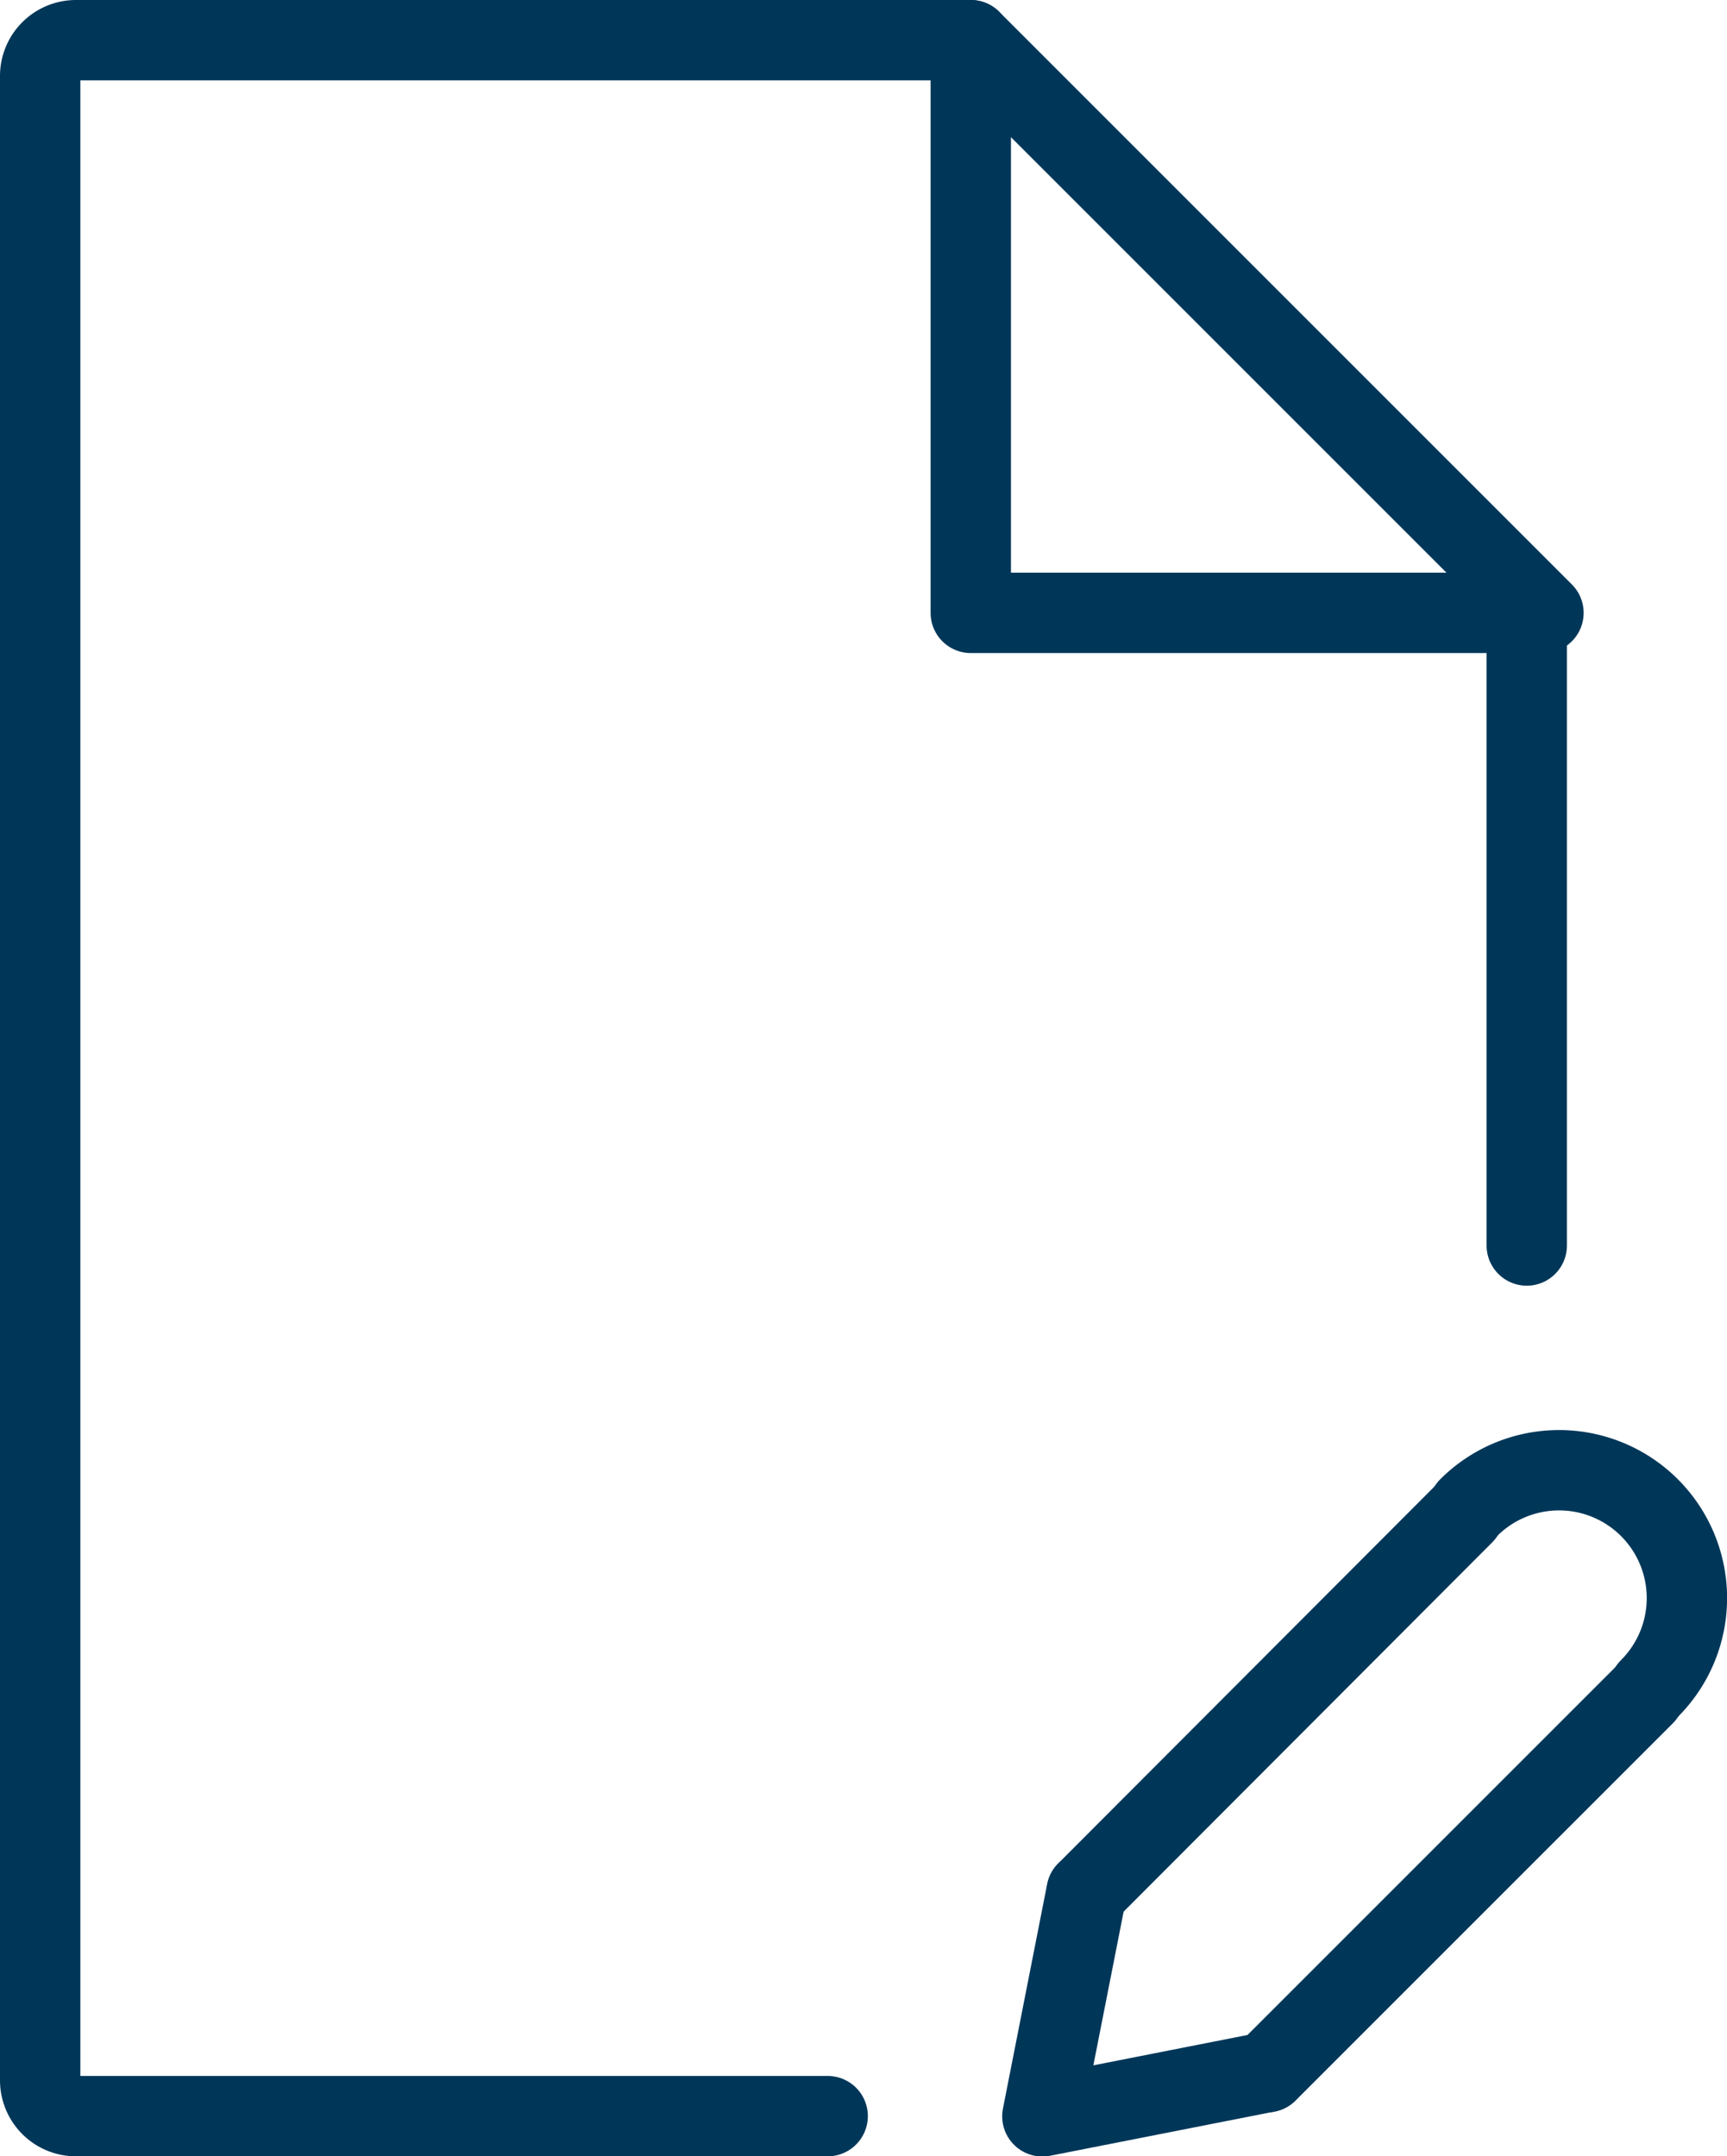
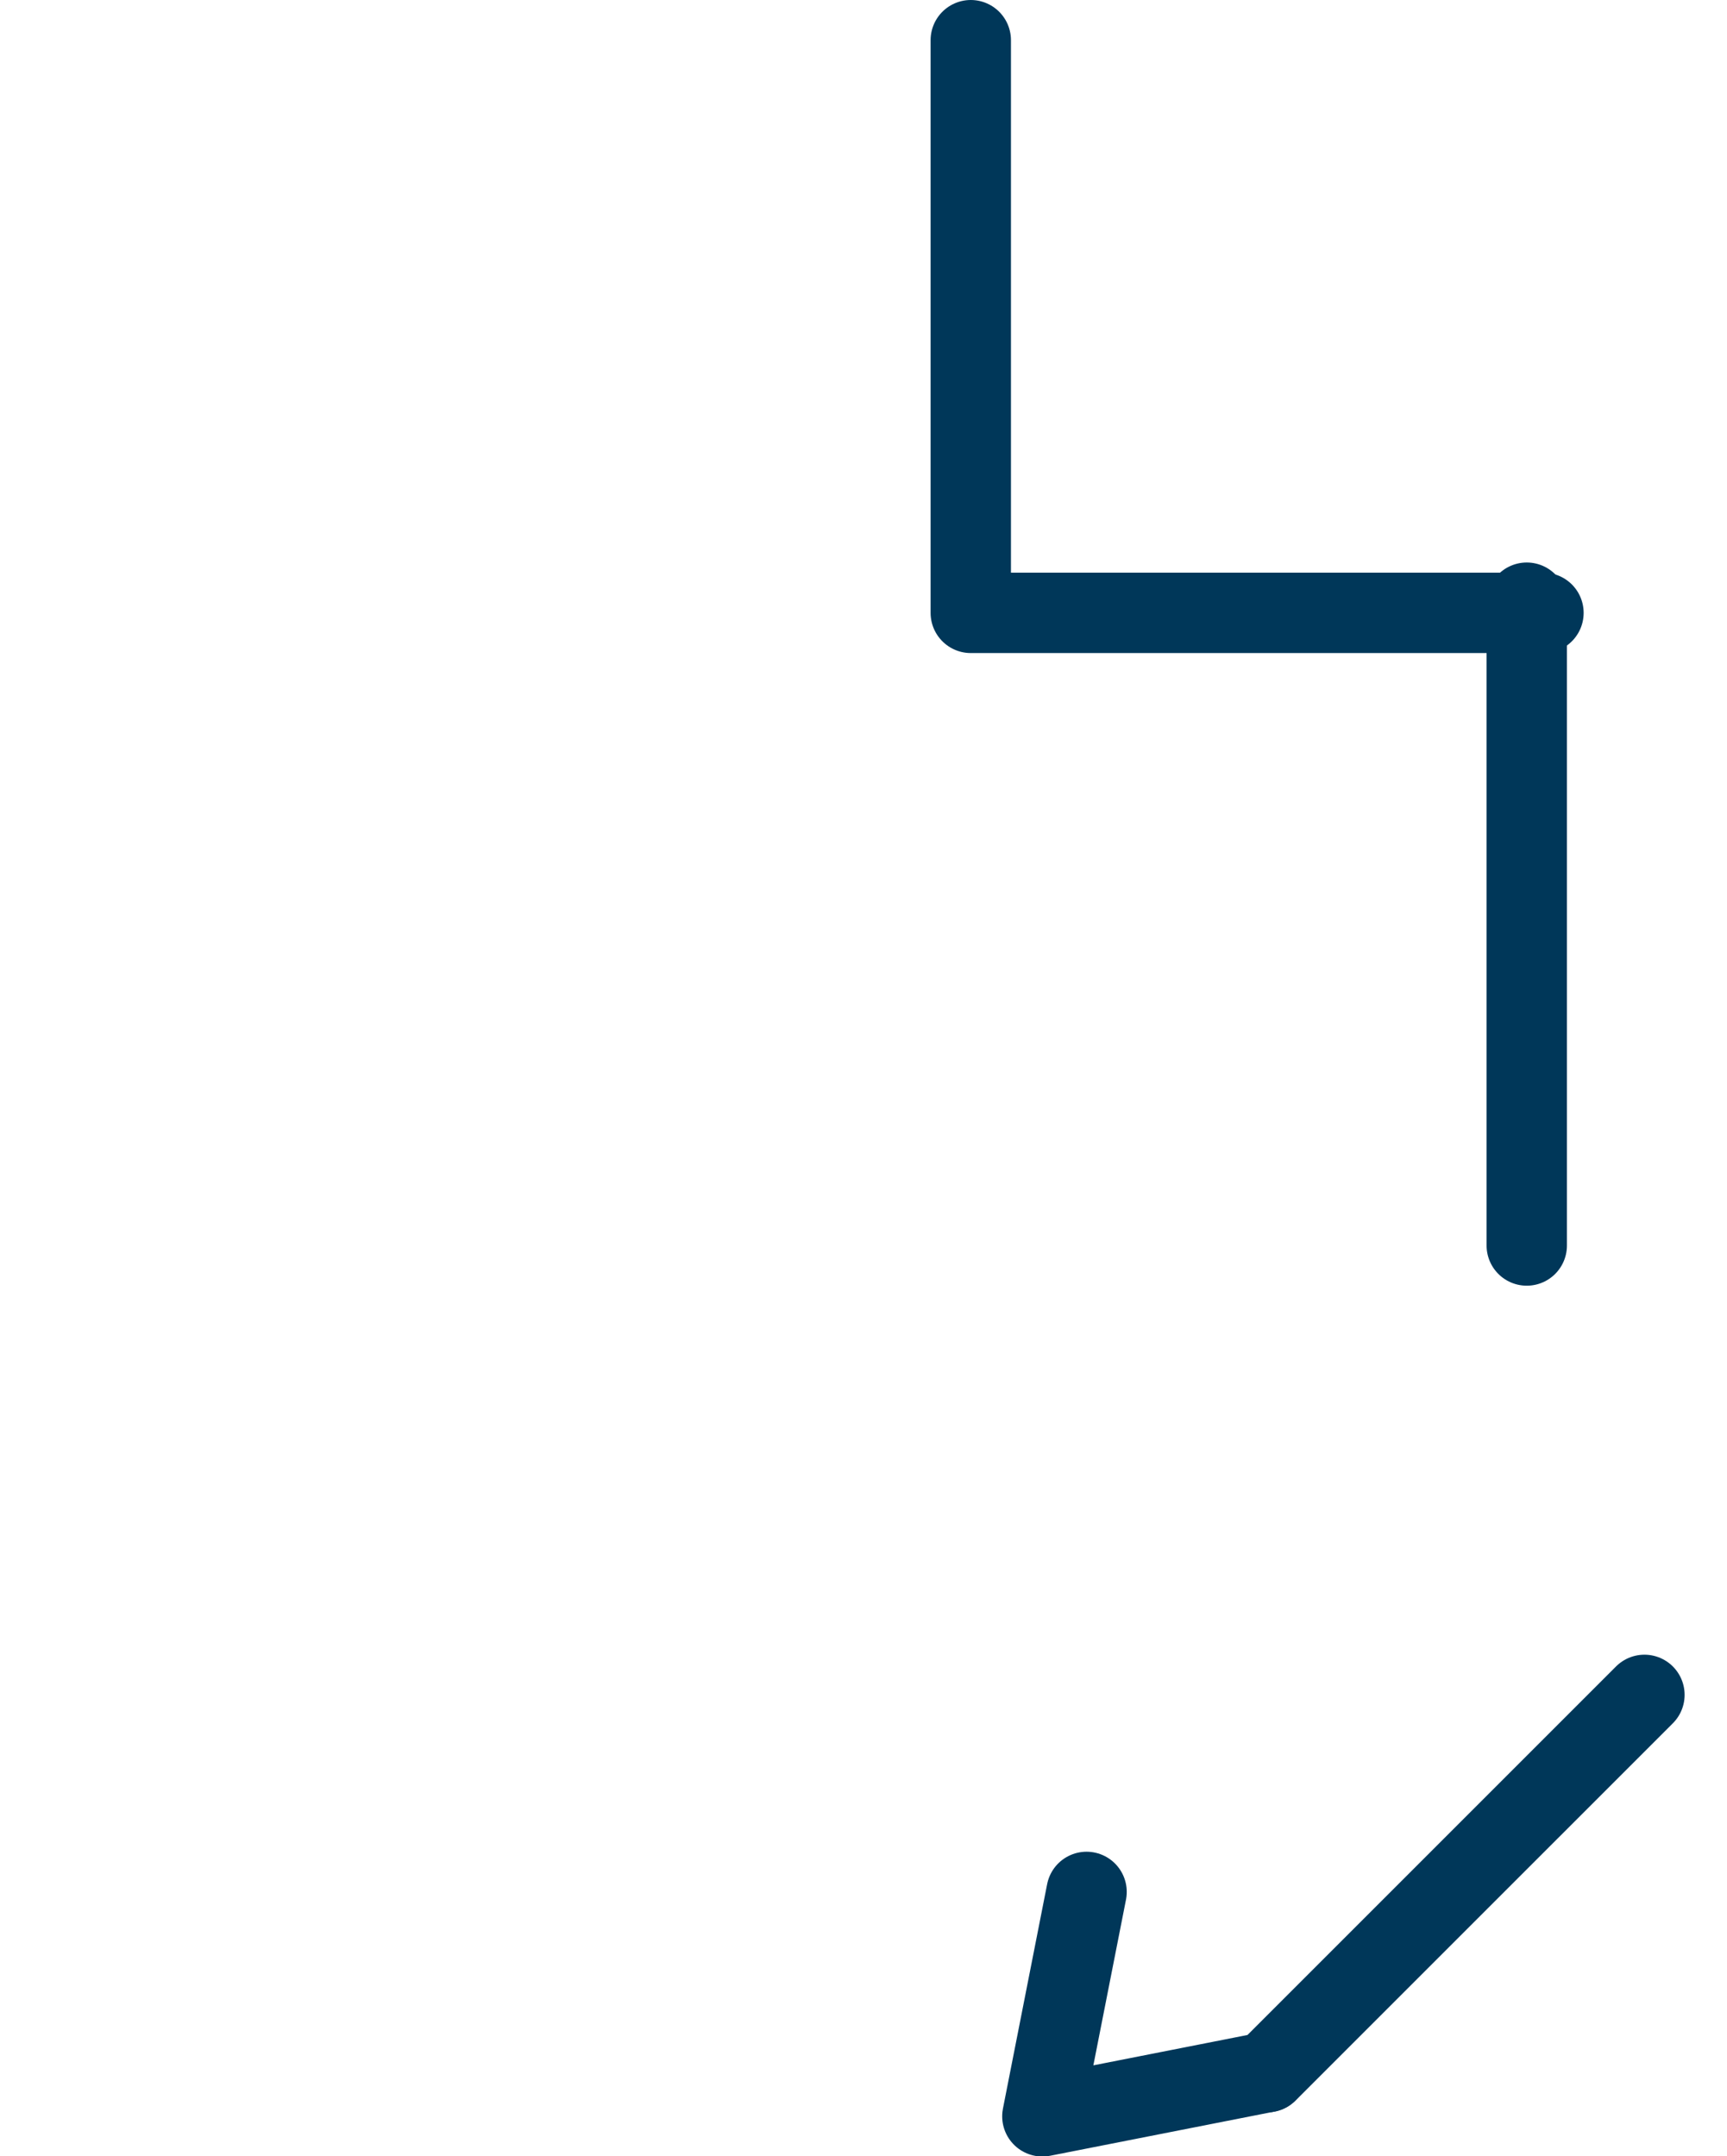
<svg xmlns="http://www.w3.org/2000/svg" width="42.984" height="53.669" viewBox="0 0 42.984 53.669">
  <g id="Group_266" data-name="Group 266" transform="translate(1 1)">
    <g id="Group_181" data-name="Group 181" transform="translate(24.944 35.593)">
-       <line id="Line_3016" data-name="Line 3016" y1="9.398" x2="9.381" transform="translate(1.105 1.092)" fill="none" stroke="#003759" stroke-linecap="round" stroke-linejoin="round" stroke-width="2" />
      <line id="Line_3017" data-name="Line 3017" x1="9.39" y2="9.39" transform="translate(5.595 5.591)" fill="none" stroke="#003759" stroke-linecap="round" stroke-linejoin="round" stroke-width="2" />
-       <path id="Path_27188" data-name="Path 27188" d="M521.91,196.886a3.181,3.181,0,0,1,4.5,4.5" transform="translate(-511.3 -195.954)" fill="none" stroke="#003759" stroke-linecap="round" stroke-linejoin="round" stroke-width="2" />
      <path id="Path_27189" data-name="Path 27189" d="M515.586,212.22l-5.586,1.1,1.1-5.586" transform="translate(-510 -197.239)" fill="none" stroke="#003759" stroke-linecap="round" stroke-linejoin="round" stroke-width="2" />
    </g>
-     <path id="Path_28745" data-name="Path 28745" d="M501.6,207.669H482.891a.891.891,0,0,1-.891-.891V156.891a.891.891,0,0,1,.891-.891h22.271" transform="translate(-482 -156)" fill="none" stroke="#003759" stroke-linecap="round" stroke-linejoin="round" stroke-width="2" />
    <line id="Line_4335" data-name="Line 4335" y2="16" transform="translate(37 14)" fill="none" stroke="#003759" stroke-linecap="round" stroke-linejoin="round" stroke-width="2" />
-     <path id="Path_28746" data-name="Path 28746" d="M522.254,170.254H508V156Z" transform="translate(-484.838 -156)" fill="none" stroke="#003759" stroke-linecap="round" stroke-linejoin="round" stroke-width="2" />
+     <path id="Path_28746" data-name="Path 28746" d="M522.254,170.254H508V156" transform="translate(-484.838 -156)" fill="none" stroke="#003759" stroke-linecap="round" stroke-linejoin="round" stroke-width="2" />
  </g>
</svg>